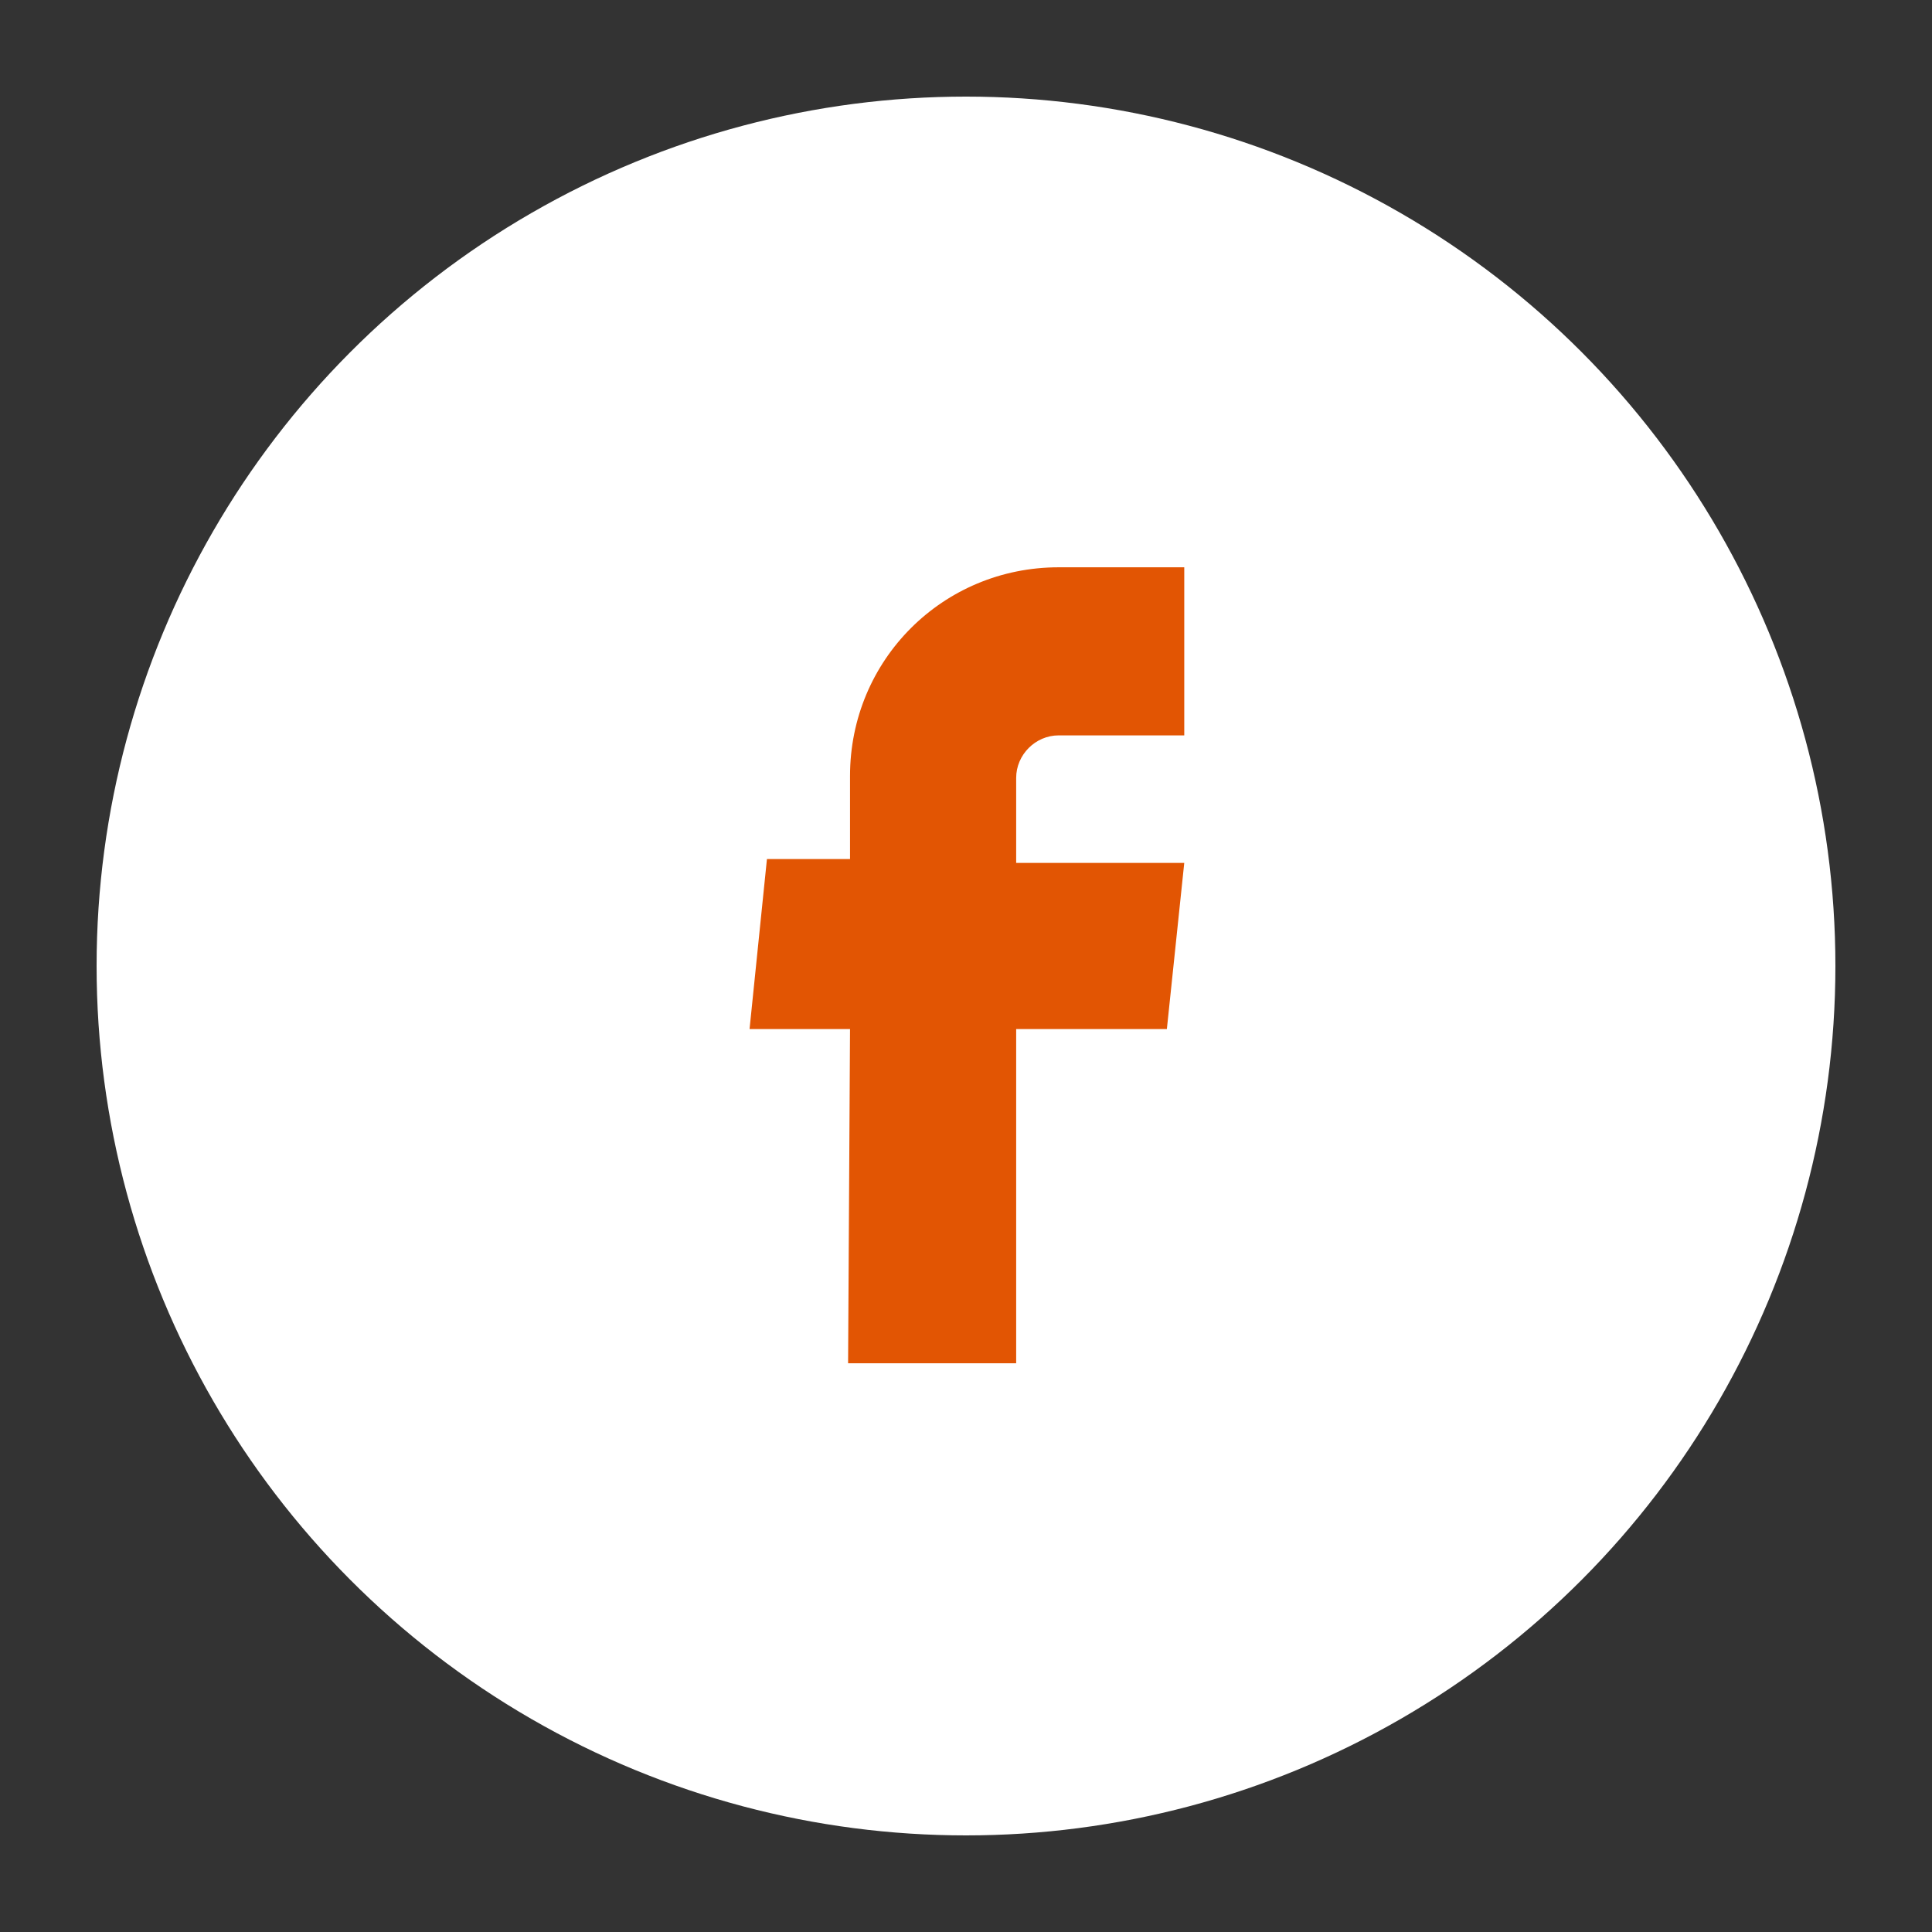
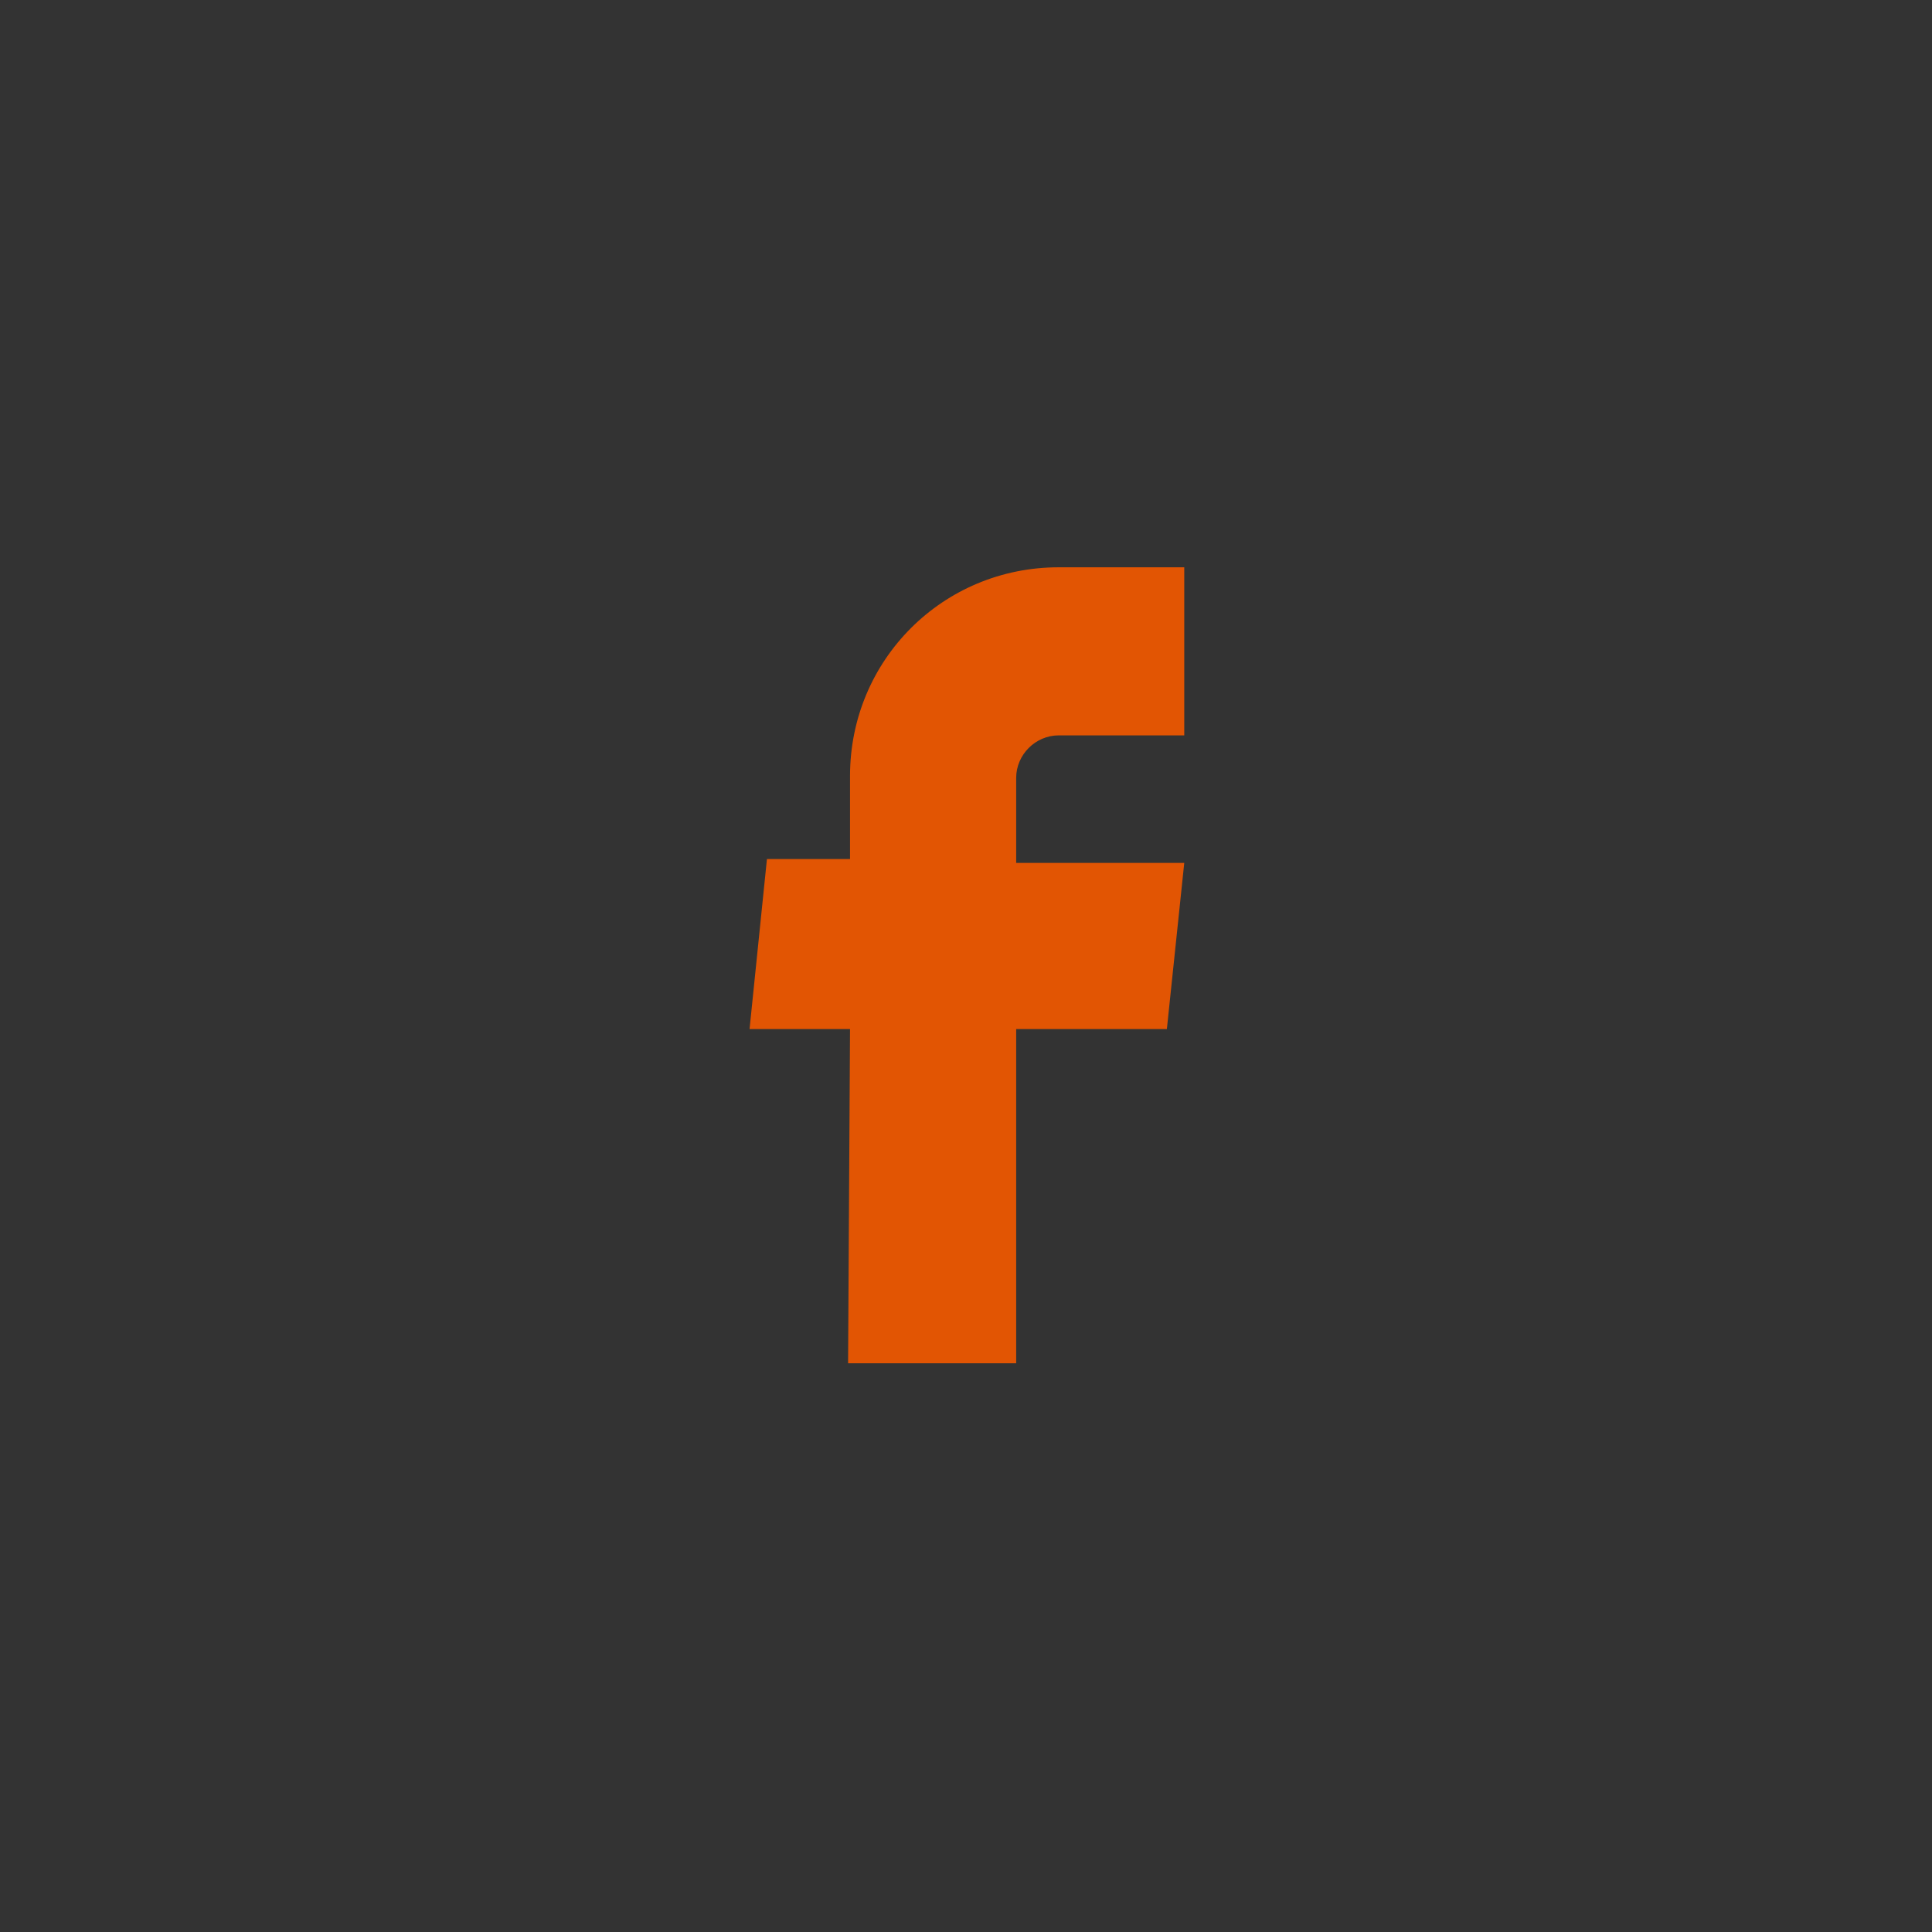
<svg xmlns="http://www.w3.org/2000/svg" version="1.1" id="Livello_1" x="0px" y="0px" viewBox="0 0 100 100" style="enable-background:new 0 0 100 100;" xml:space="preserve">
  <rect x="0" y="0" width="100" height="100" fill="#333333" stroke="none" />
  <style type="text/css">
	.st0{fill:#FFFFFF;}
	.st1{fill:#F29E00;}
	.st2{fill:#e25503;}
	.st3{fill:none;}
	.st4{fill:none;stroke:#1886A0;}
	.st5{fill:none;stroke:#1886A0;stroke-width:0.7;}
	.st6{fill:none;stroke:#1886A0;stroke-width:1.5;}
	.st7{fill:none;stroke:#1886A0;stroke-width:1.2;}
	.st8{fill:none;stroke:#1886A0;stroke-miterlimit:10;}
</style>
  <g>
-     <circle class="st0" cx="50" cy="50" r="45" />
-   </g>
+     </g>
  <g id="facebook_00000036972022515293828670000015849115015319575693_" transform="translate(-10.203 -3.337)">
    <path id="Tracciato_3307_00000078725530377227339050000016617854320285334691_" class="st2" d="M54.1,73.9h8.7V56.6h7.8l0.9-8.6   h-8.7v-4.4c0-1.2,1-2.2,2.2-2.2h6.5v-8.7H65c-6,0-10.8,4.8-10.8,10.8v4.3h-4.3L49,56.6h5.2L54.1,73.9L54.1,73.9z" />
  </g>
</svg>